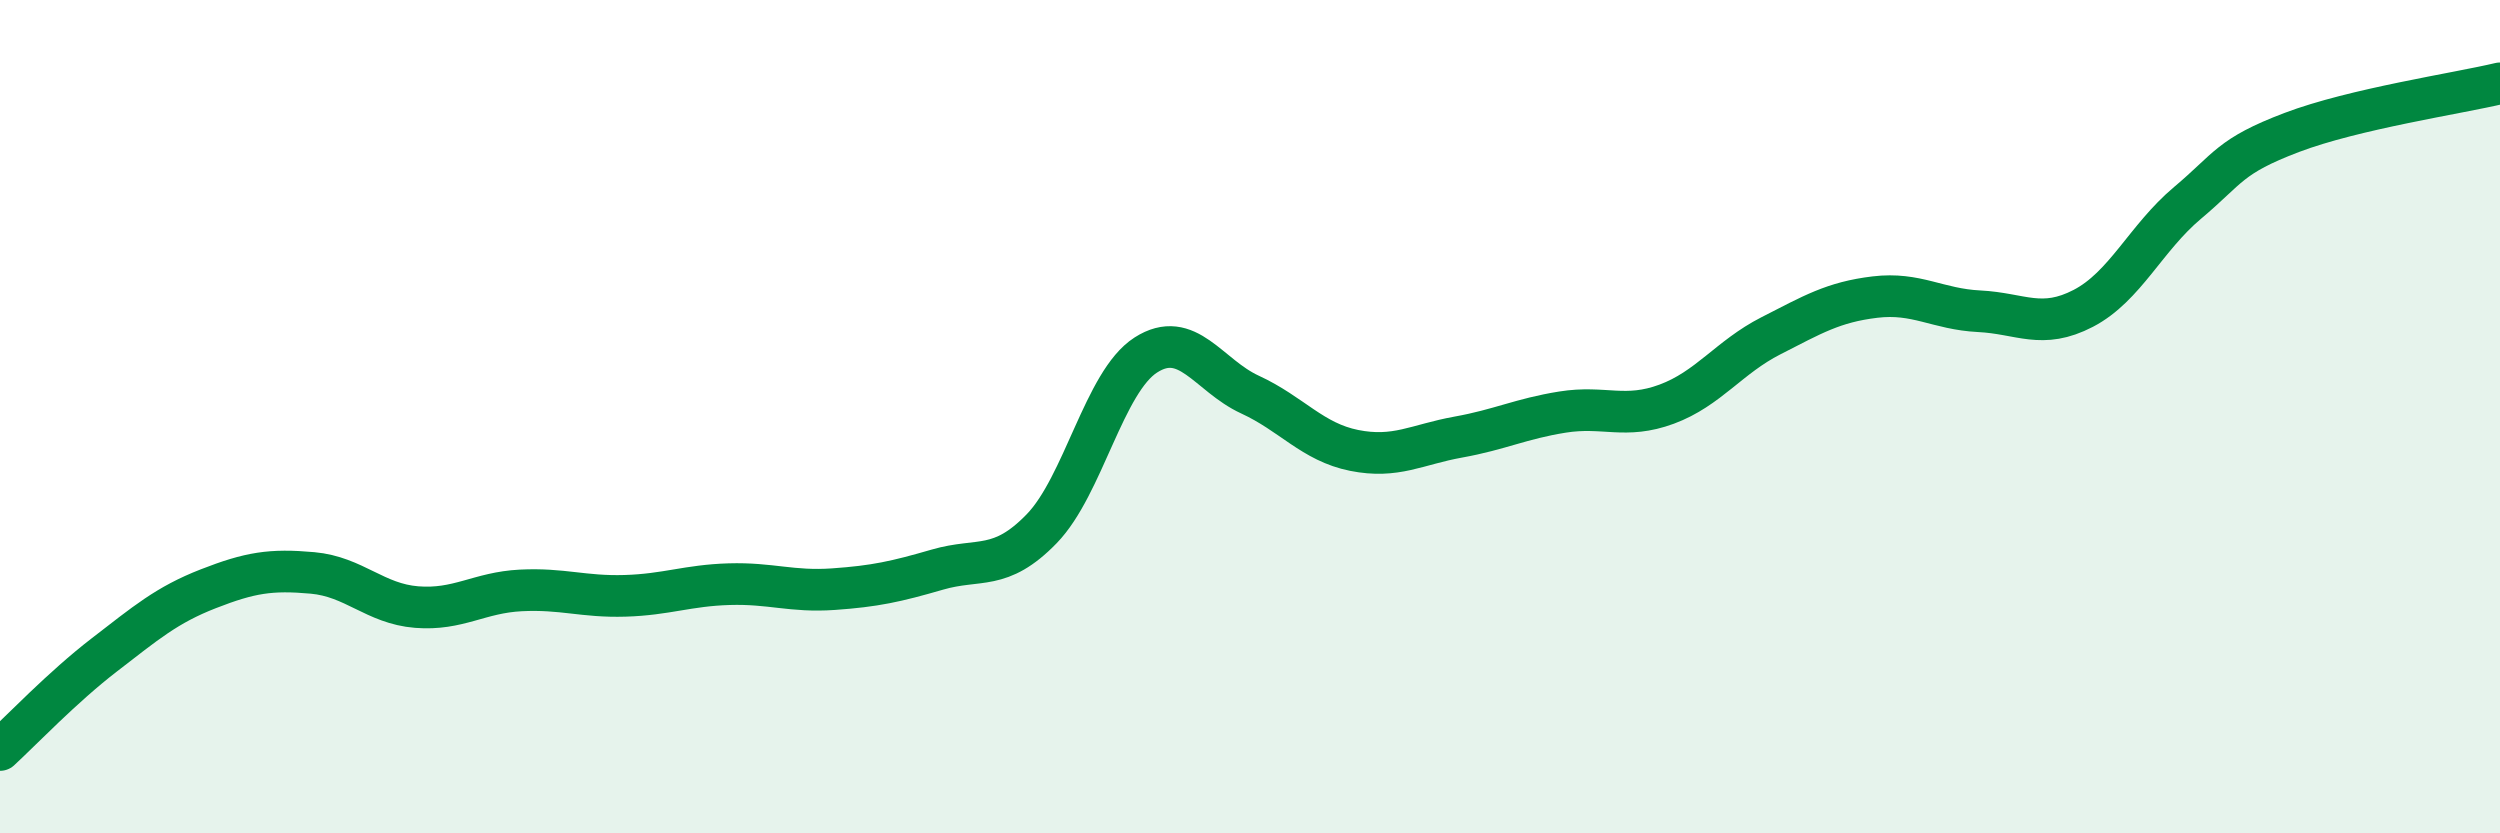
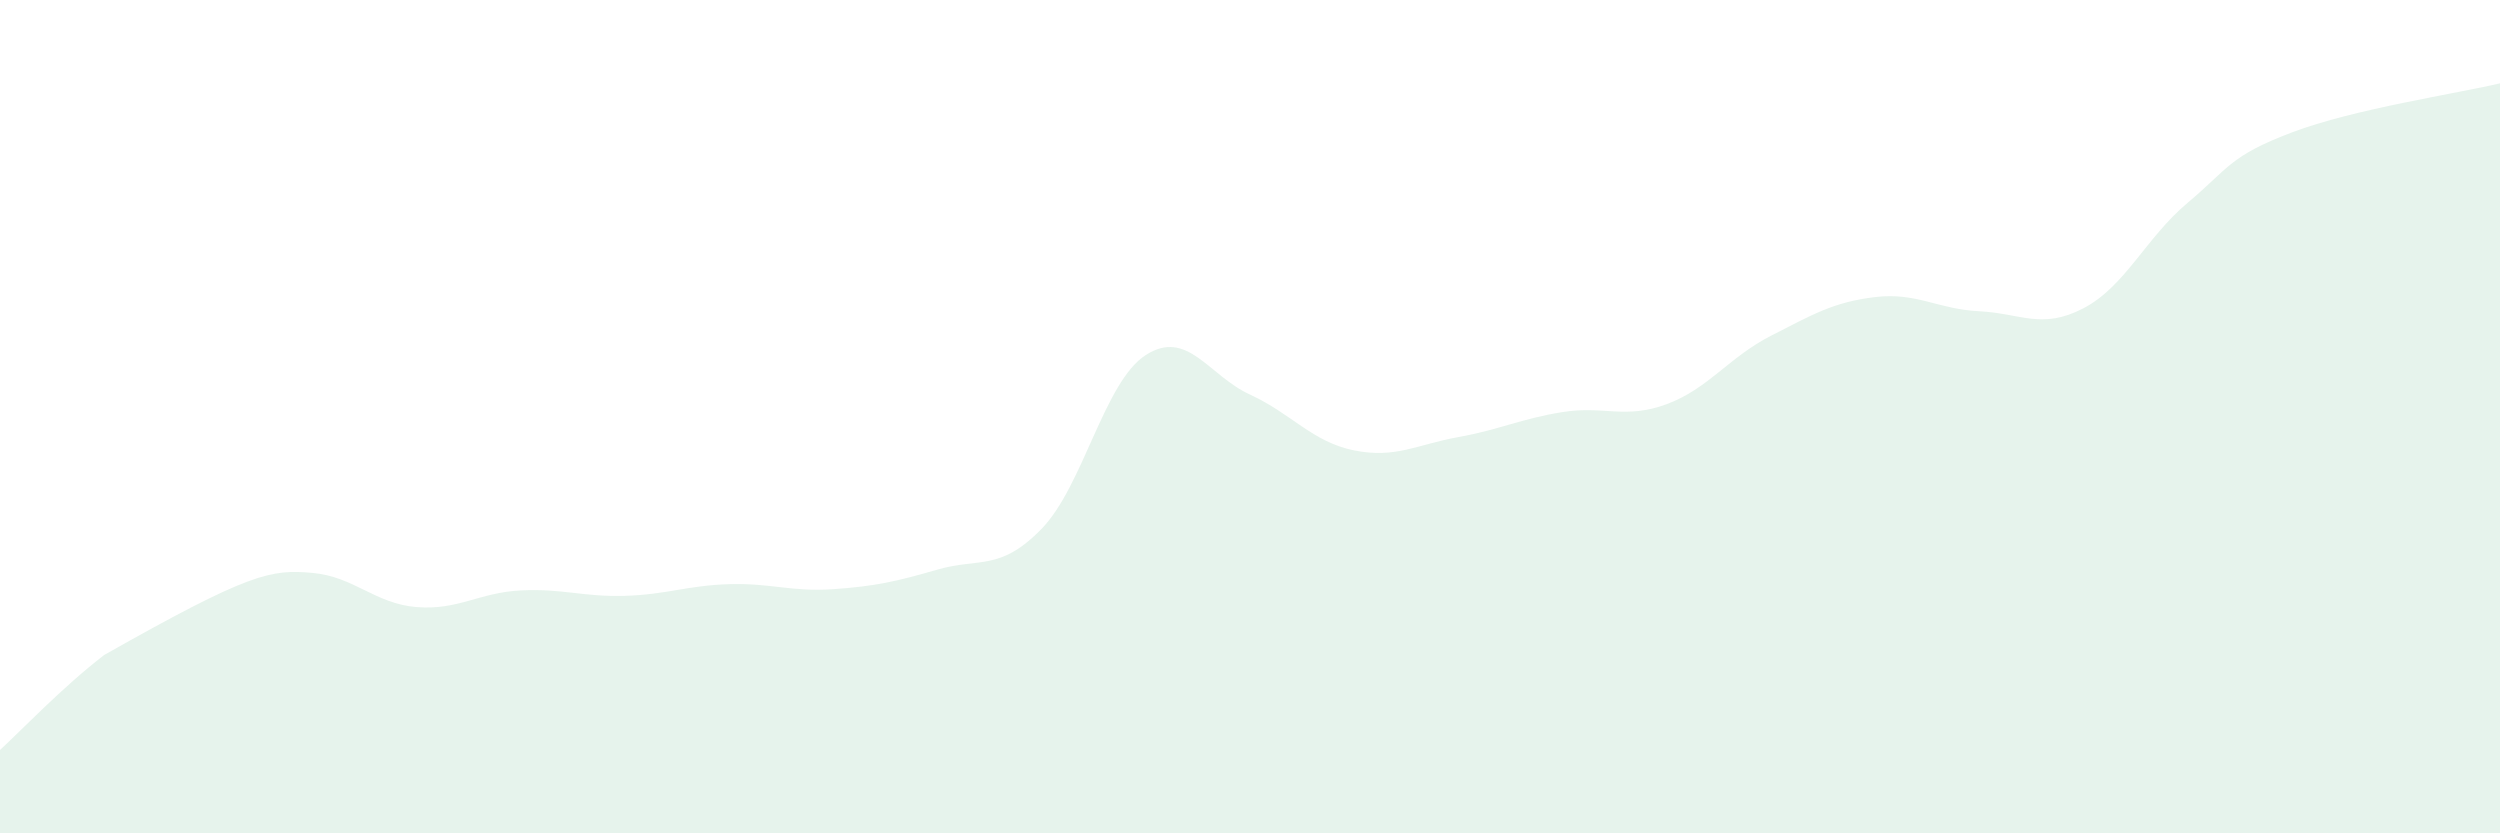
<svg xmlns="http://www.w3.org/2000/svg" width="60" height="20" viewBox="0 0 60 20">
-   <path d="M 0,18 C 0.5,17.54 1.5,16.49 2.5,15.72 C 3.5,14.95 4,14.52 5,14.13 C 6,13.74 6.5,13.66 7.5,13.75 C 8.5,13.84 9,14.49 10,14.57 C 11,14.65 11.5,14.22 12.5,14.17 C 13.5,14.12 14,14.33 15,14.3 C 16,14.27 16.5,14.05 17.5,14.02 C 18.5,13.99 19,14.21 20,14.14 C 21,14.07 21.5,13.96 22.5,13.67 C 23.5,13.38 24,13.72 25,12.69 C 26,11.66 26.5,9.16 27.5,8.52 C 28.5,7.88 29,9.01 30,9.47 C 31,9.93 31.5,10.61 32.5,10.81 C 33.5,11.01 34,10.67 35,10.49 C 36,10.31 36.5,10.05 37.5,9.89 C 38.5,9.73 39,10.07 40,9.7 C 41,9.33 41.5,8.57 42.5,8.06 C 43.5,7.55 44,7.25 45,7.13 C 46,7.01 46.5,7.42 47.5,7.47 C 48.5,7.52 49,7.92 50,7.4 C 51,6.88 51.5,5.71 52.5,4.87 C 53.5,4.03 53.5,3.75 55,3.18 C 56.5,2.61 59,2.24 60,2L60 20L0 20Z" fill="#008740" opacity="0.1" stroke-linecap="round" stroke-linejoin="round" />
-   <path d="M 0,18 C 0.5,17.54 1.5,16.49 2.5,15.72 C 3.5,14.95 4,14.52 5,14.13 C 6,13.74 6.5,13.66 7.5,13.75 C 8.5,13.84 9,14.49 10,14.57 C 11,14.65 11.5,14.22 12.5,14.17 C 13.5,14.12 14,14.33 15,14.3 C 16,14.27 16.5,14.05 17.5,14.02 C 18.5,13.99 19,14.21 20,14.14 C 21,14.07 21.5,13.96 22.5,13.67 C 23.5,13.38 24,13.72 25,12.69 C 26,11.66 26.5,9.16 27.5,8.52 C 28.5,7.88 29,9.01 30,9.47 C 31,9.93 31.5,10.61 32.5,10.81 C 33.5,11.01 34,10.67 35,10.49 C 36,10.31 36.5,10.05 37.5,9.89 C 38.5,9.73 39,10.07 40,9.7 C 41,9.33 41.5,8.57 42.5,8.06 C 43.5,7.55 44,7.25 45,7.13 C 46,7.01 46.5,7.42 47.5,7.47 C 48.5,7.52 49,7.92 50,7.4 C 51,6.88 51.5,5.71 52.5,4.87 C 53.5,4.03 53.5,3.75 55,3.18 C 56.5,2.61 59,2.24 60,2" stroke="#008740" stroke-width="1" fill="none" stroke-linecap="round" stroke-linejoin="round" />
+   <path d="M 0,18 C 0.5,17.54 1.5,16.49 2.5,15.72 C 6,13.74 6.5,13.66 7.5,13.75 C 8.5,13.84 9,14.49 10,14.57 C 11,14.65 11.5,14.22 12.5,14.17 C 13.5,14.12 14,14.33 15,14.3 C 16,14.27 16.5,14.05 17.5,14.02 C 18.5,13.99 19,14.21 20,14.14 C 21,14.07 21.5,13.96 22.5,13.67 C 23.5,13.38 24,13.72 25,12.69 C 26,11.66 26.5,9.16 27.5,8.52 C 28.5,7.88 29,9.01 30,9.47 C 31,9.93 31.5,10.61 32.5,10.81 C 33.5,11.01 34,10.67 35,10.49 C 36,10.31 36.5,10.05 37.5,9.89 C 38.5,9.73 39,10.07 40,9.7 C 41,9.33 41.5,8.57 42.5,8.06 C 43.5,7.55 44,7.25 45,7.13 C 46,7.01 46.5,7.42 47.5,7.47 C 48.5,7.52 49,7.92 50,7.4 C 51,6.88 51.5,5.71 52.5,4.87 C 53.5,4.03 53.5,3.75 55,3.18 C 56.5,2.61 59,2.24 60,2L60 20L0 20Z" fill="#008740" opacity="0.1" stroke-linecap="round" stroke-linejoin="round" />
</svg>